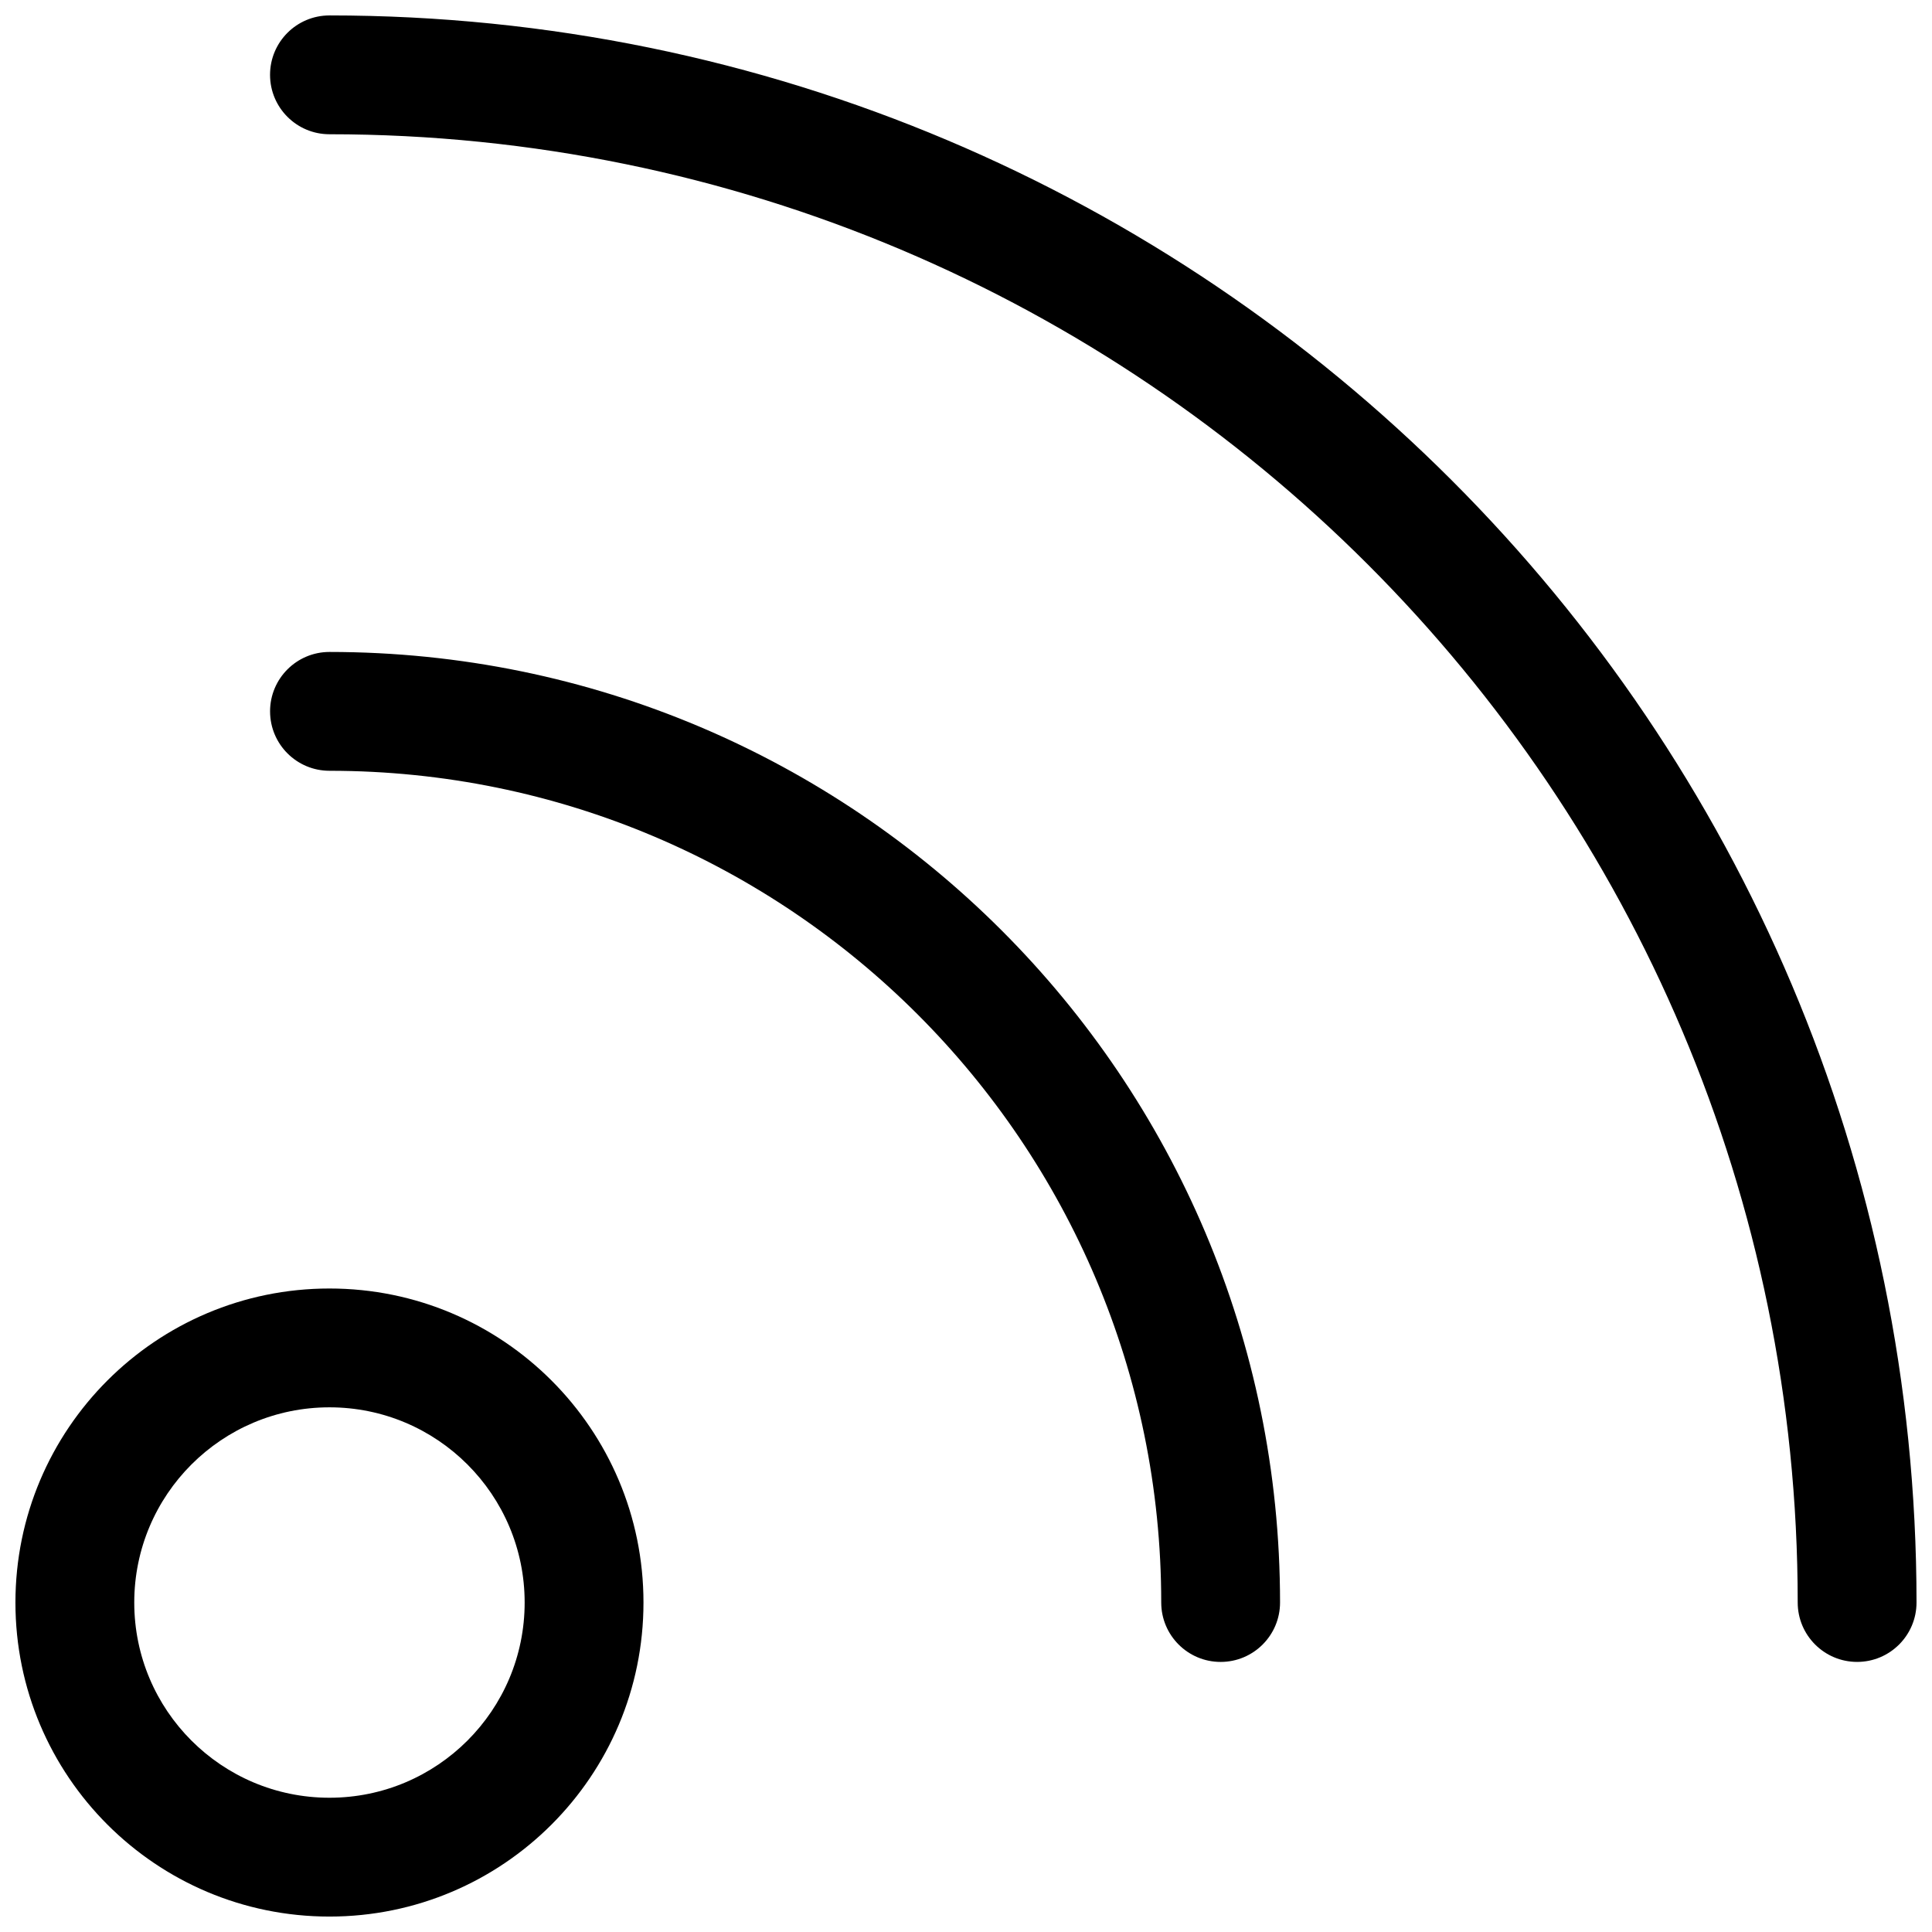
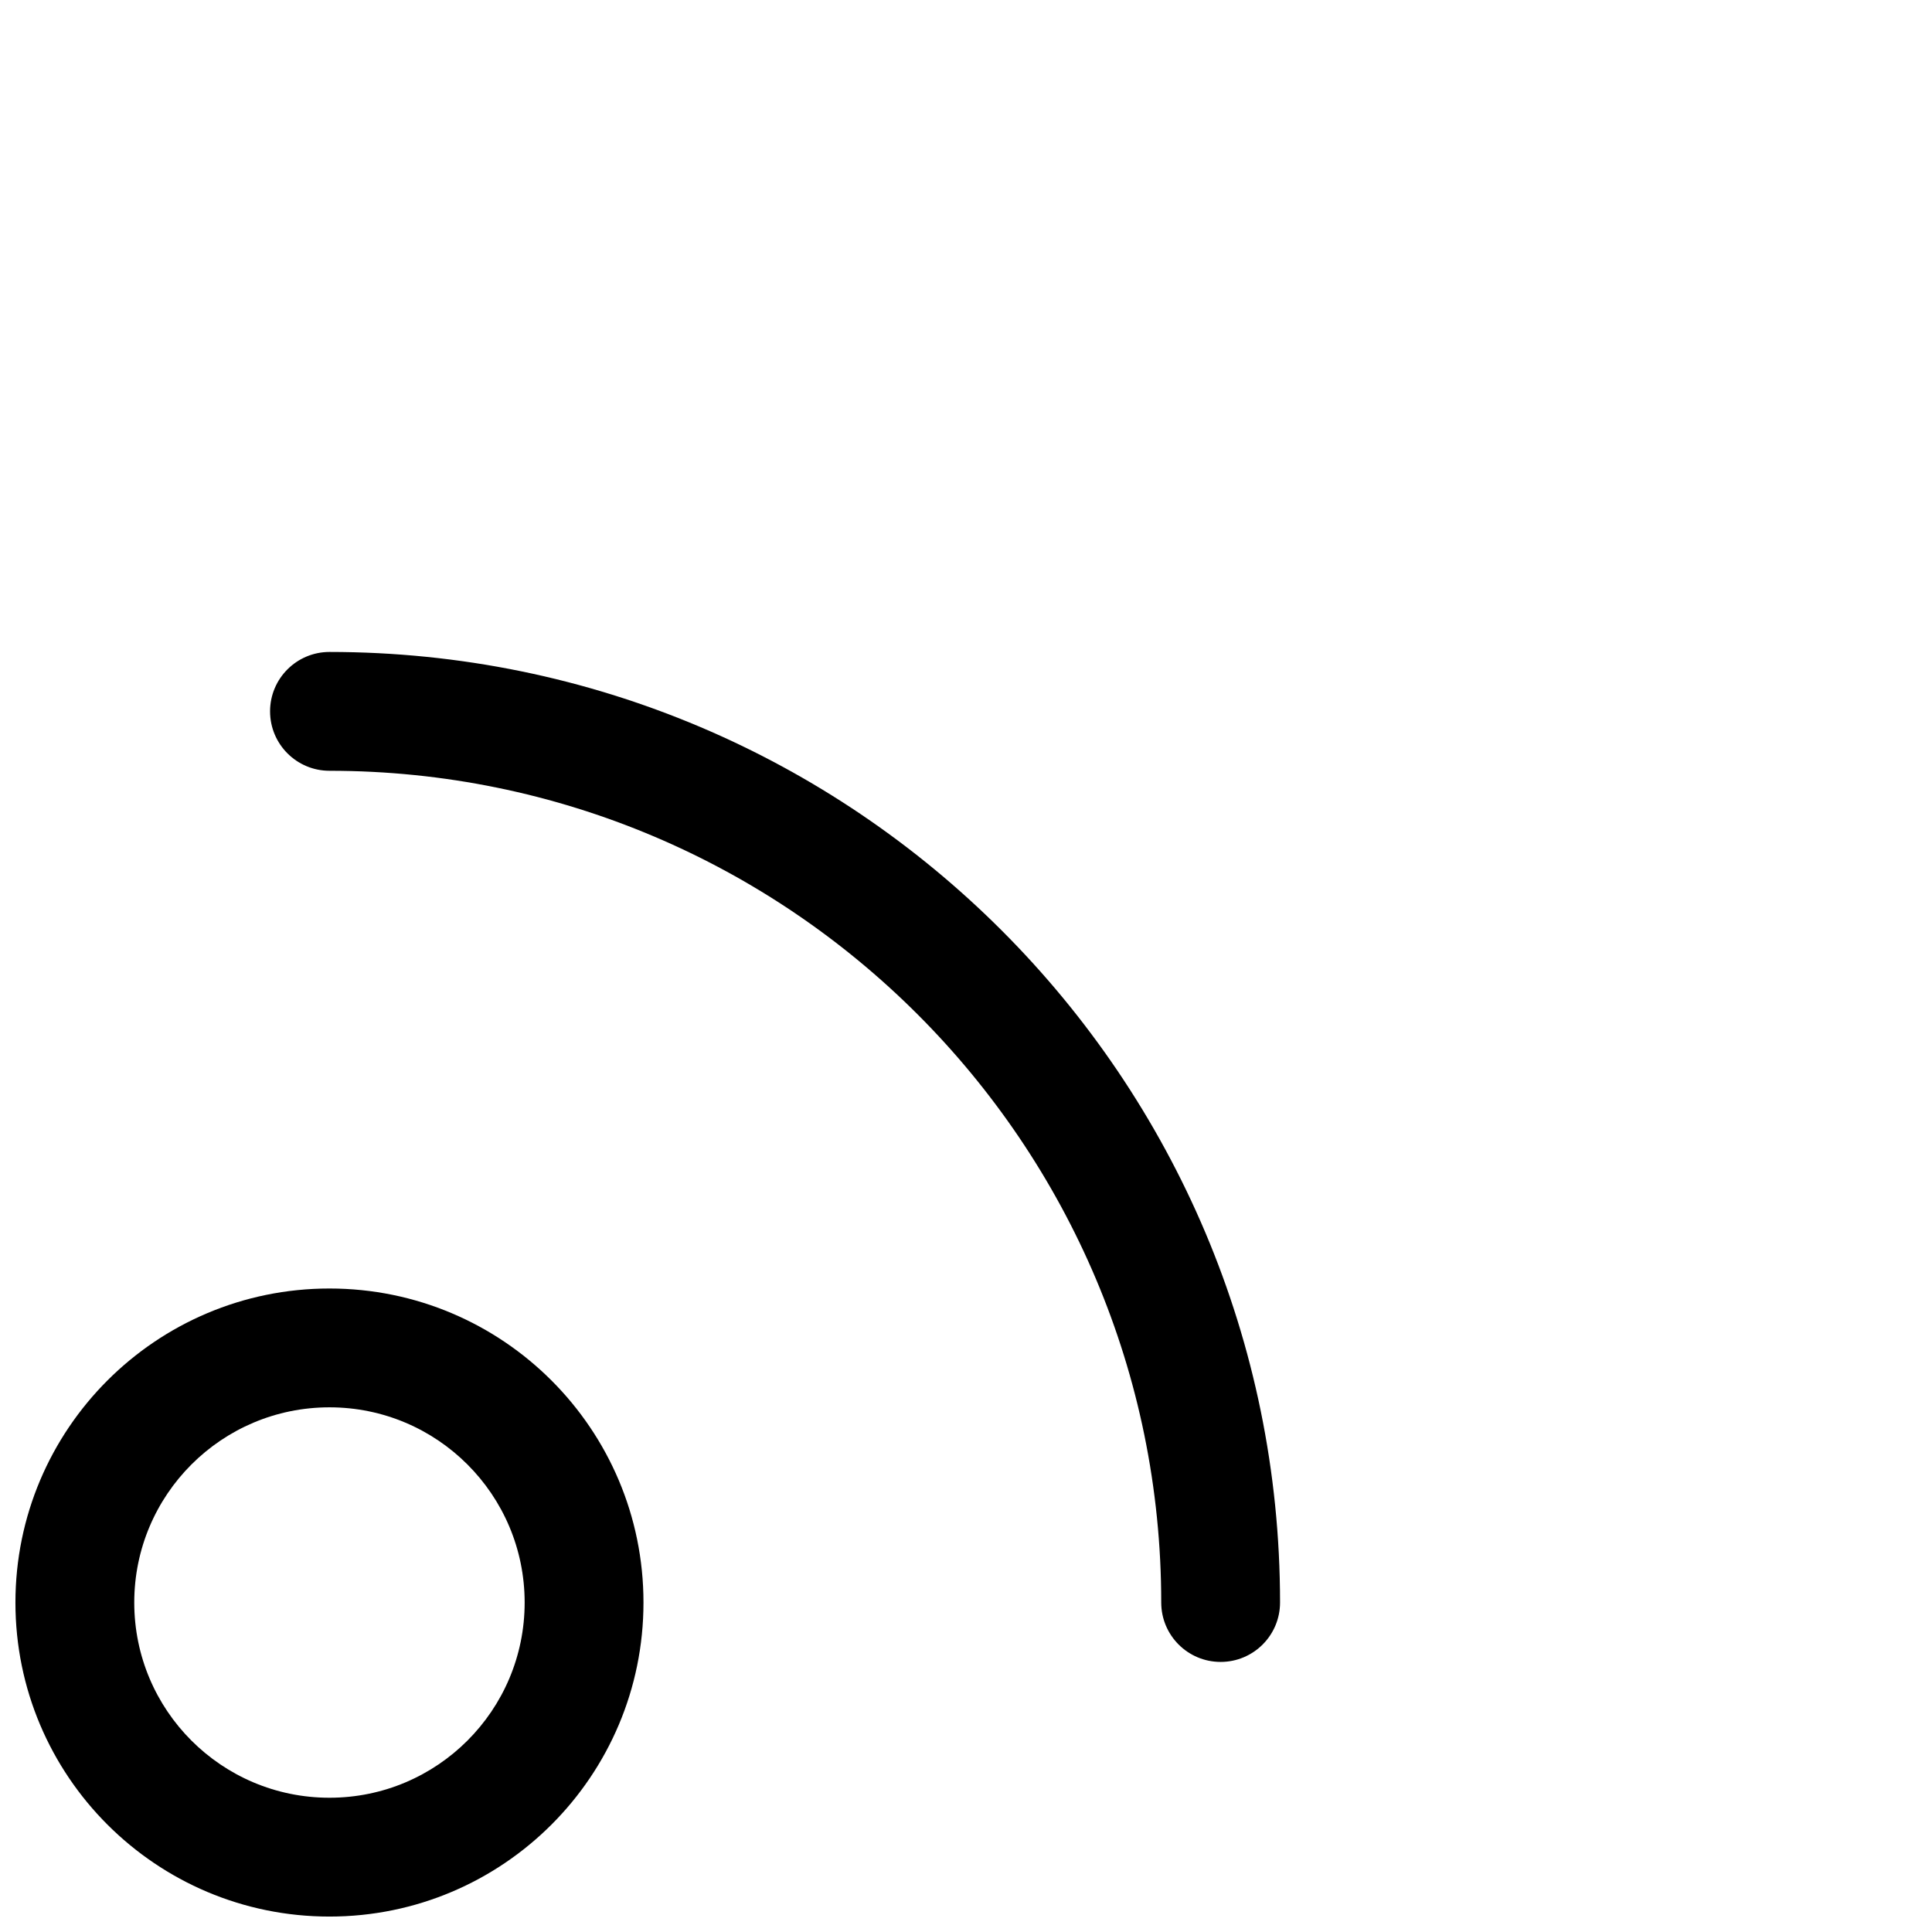
<svg xmlns="http://www.w3.org/2000/svg" width="800px" height="800px" version="1.1" viewBox="144 144 512 512">
  <defs>
    <clipPath id="b">
      <path d="m215 148.09h436.9v436.91h-436.9z" />
    </clipPath>
    <clipPath id="a">
      <path d="m148.09 485h166.91v166.9h-166.91z" />
    </clipPath>
  </defs>
  <g clip-path="url(#b)">
-     <path d="m231.31 148.09c-8.695 0-15.746 7.051-15.746 15.742 0 8.695 7.051 15.746 15.746 15.746 214.89 0 389.1 174.21 389.1 389.1 0 8.695 7.051 15.746 15.746 15.746 8.691 0 15.742-7.051 15.742-15.746 0-232.29-188.3-420.59-420.59-420.59z" />
-   </g>
+     </g>
  <path d="m215.57 332.52c0-8.695 7.051-15.746 15.746-15.746 139.12 0 251.91 112.79 251.91 251.91 0 8.695-7.051 15.742-15.746 15.742-8.695 0-15.742-7.047-15.742-15.742 0-121.73-98.684-220.42-220.42-220.42-8.695 0-15.746-7.047-15.746-15.742z" />
  <g clip-path="url(#a)">
    <path d="m148.09 568.69c0-45.961 37.258-83.223 83.219-83.223s83.219 37.262 83.219 83.223-37.258 83.219-83.219 83.219-83.219-37.258-83.219-83.219zm83.219-51.734c-28.57 0-51.73 23.164-51.73 51.734 0 28.566 23.16 51.73 51.73 51.73s51.73-23.164 51.73-51.73c0-28.57-23.16-51.734-51.73-51.734z" fill-rule="evenodd" />
  </g>
</svg>